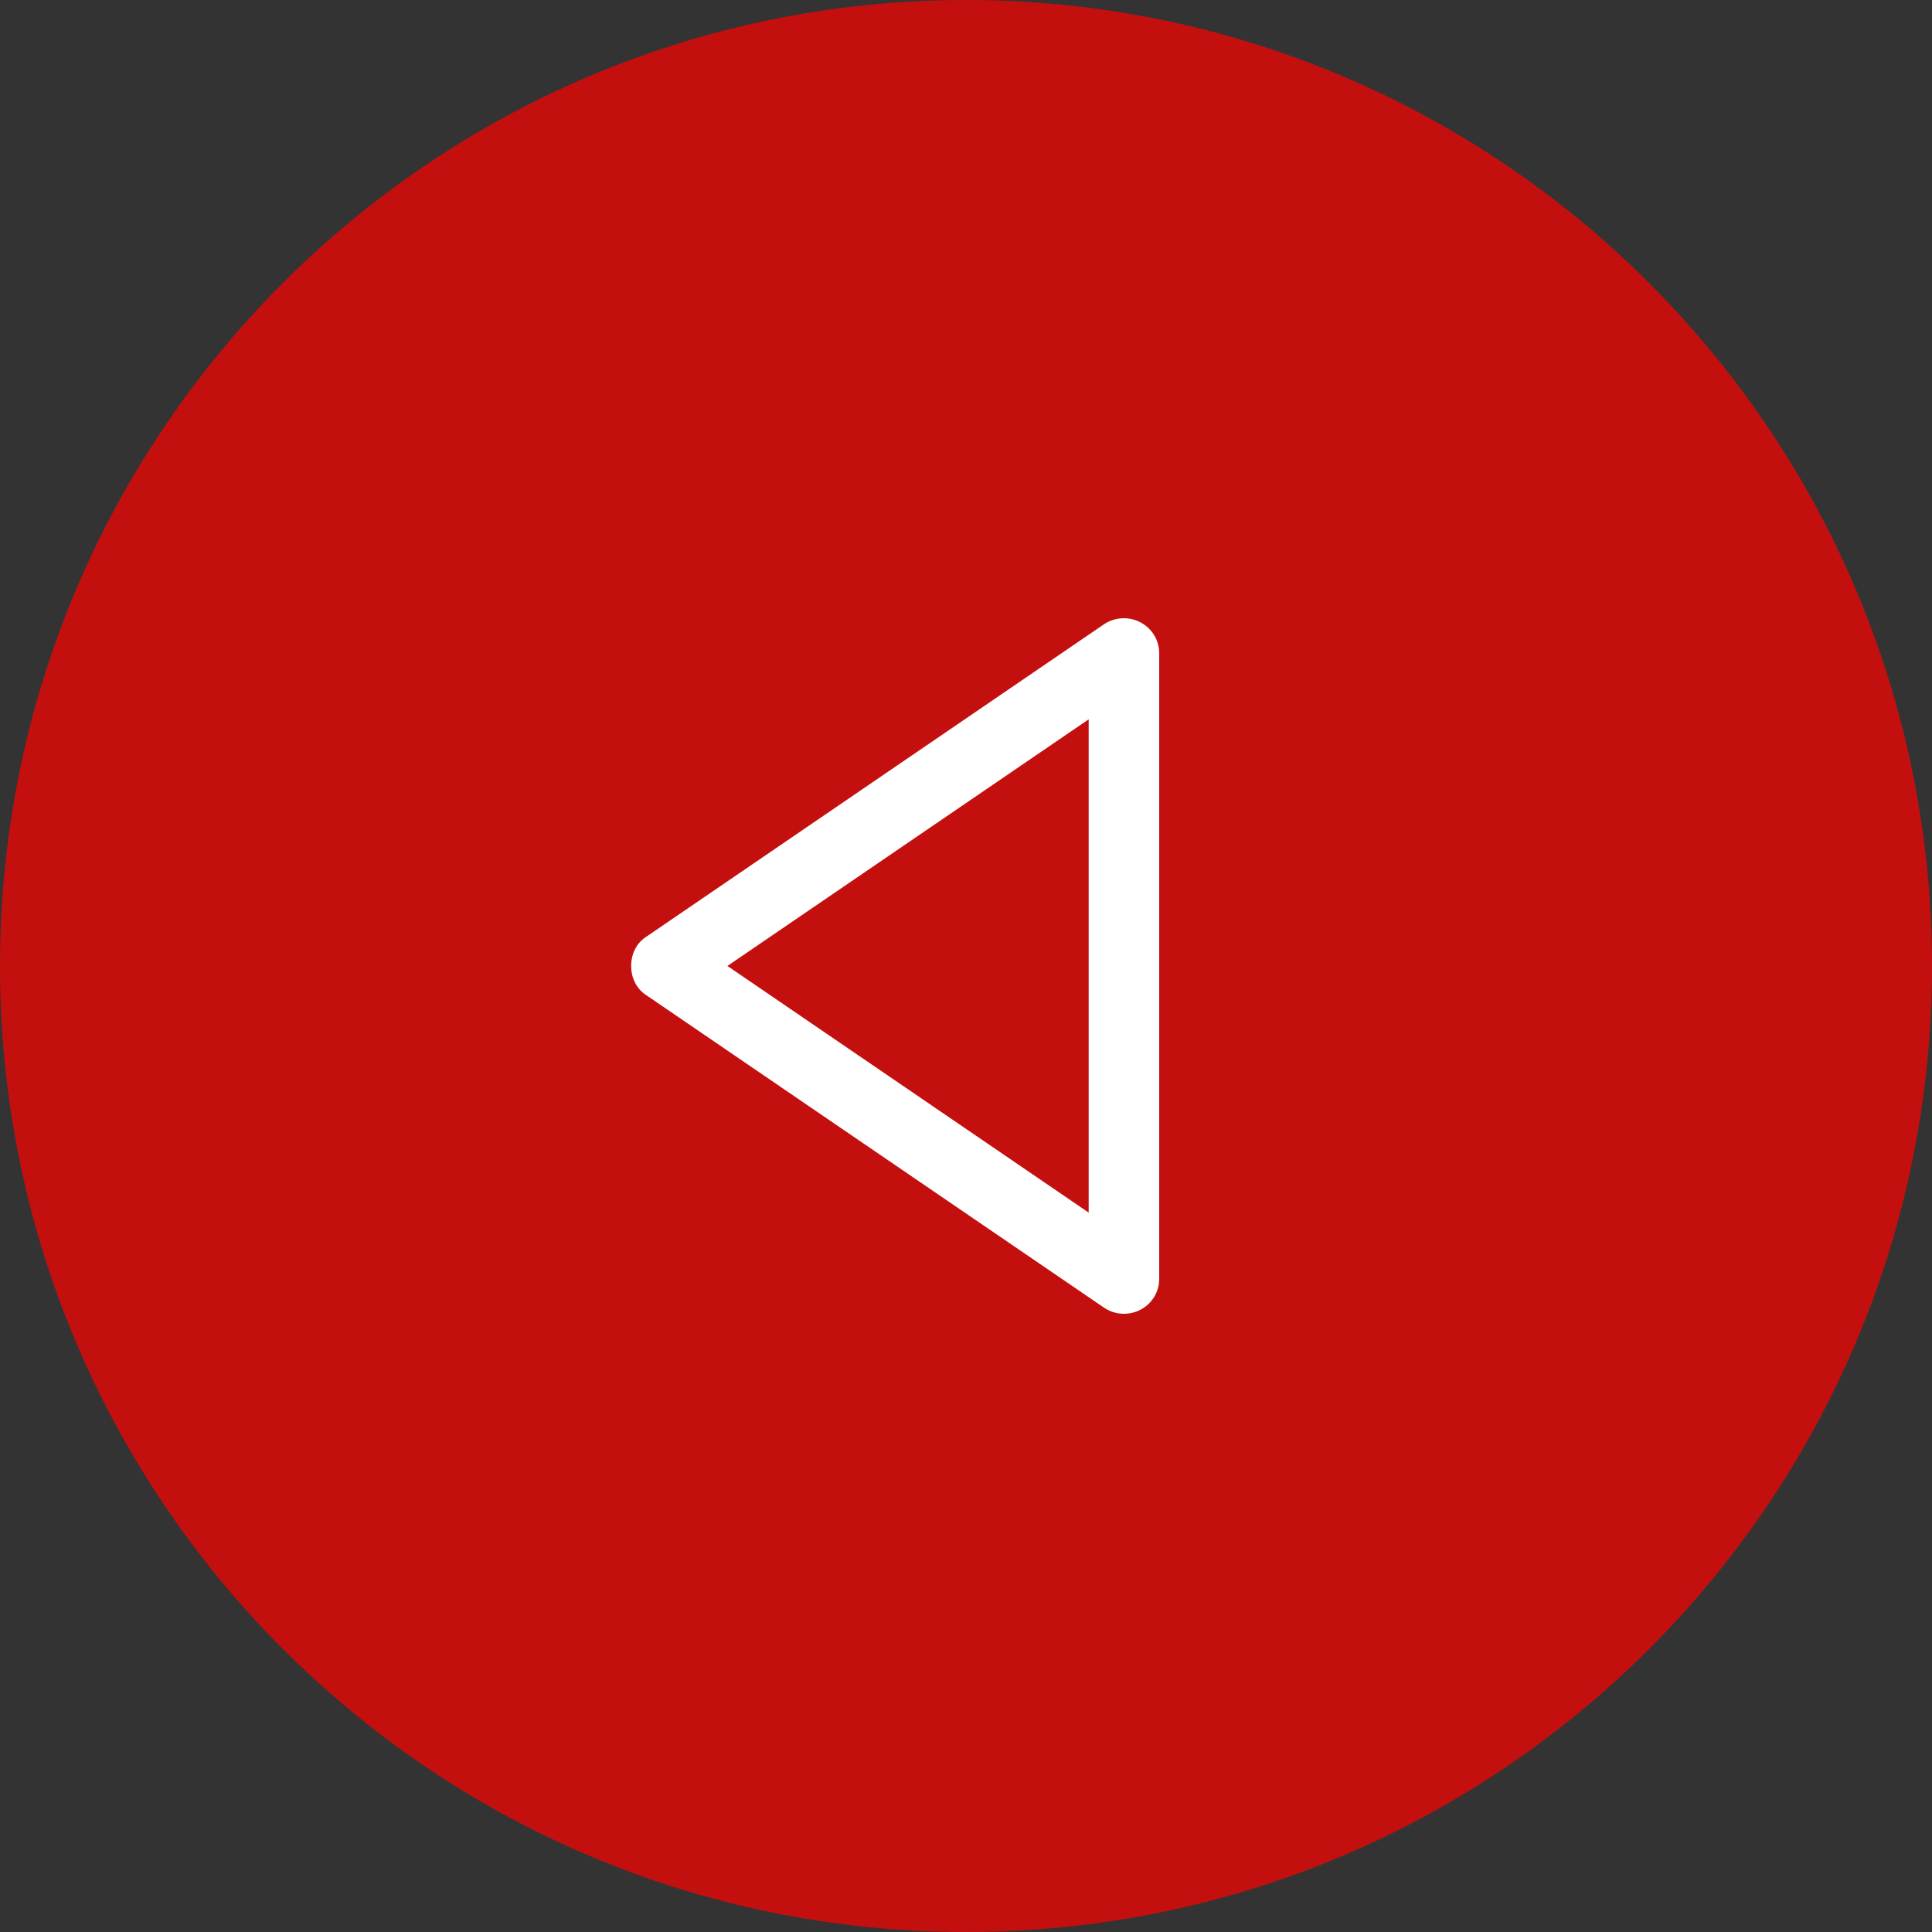
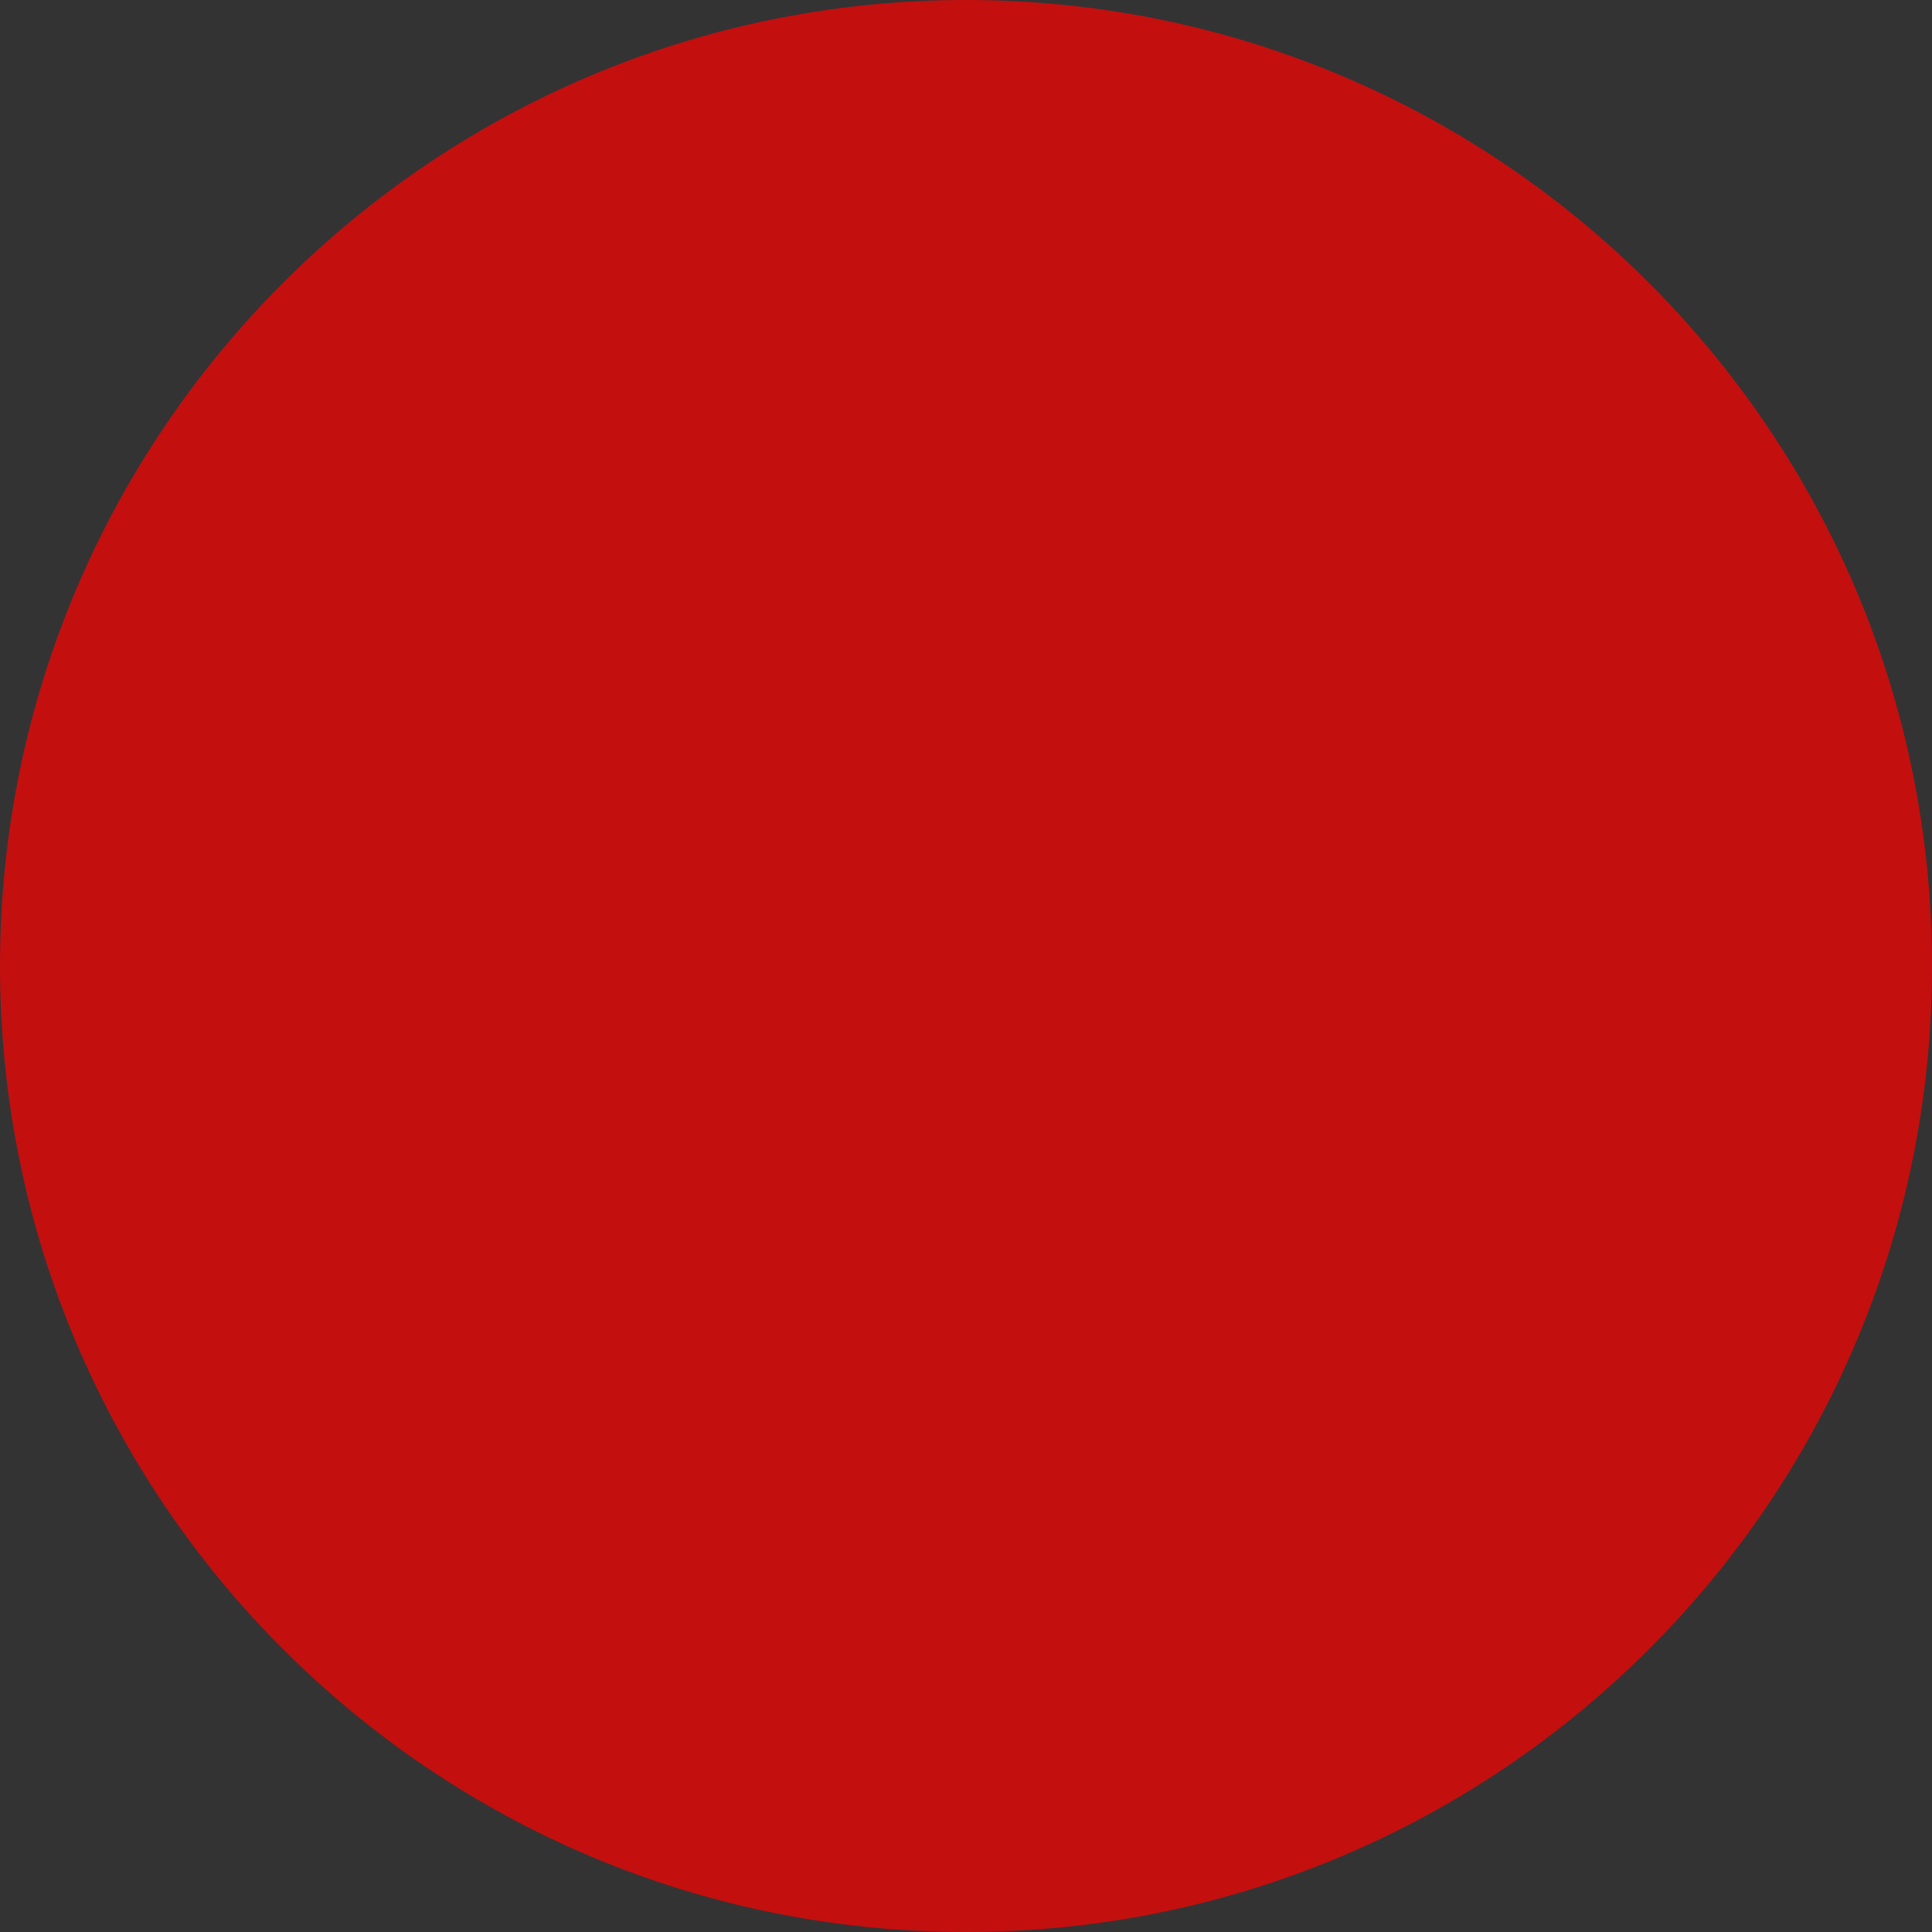
<svg xmlns="http://www.w3.org/2000/svg" width="101" height="101" viewBox="0 0 101 101" fill="none">
  <rect x="0" y="0" width="101" height="101" fill="#333333" stroke="none" />
  <path d="M101 50.5C101 78.39 78.39 101 50.5 101C22.61 101 0 78.39 0 50.5C0 22.61 22.61 0 50.5 0C78.39 0 101 22.61 101 50.5Z" fill="#C40F0F" />
-   <path d="M60.6 66.861V34.136C60.599 33.805 60.506 33.48 60.332 33.197C60.158 32.913 59.908 32.682 59.611 32.529C59.313 32.375 58.979 32.304 58.643 32.323C58.308 32.343 57.984 32.452 57.707 32.64L33.739 49.002C32.745 49.68 32.745 51.313 33.739 51.993L57.707 68.355C57.984 68.545 58.307 68.656 58.643 68.677C58.979 68.697 59.315 68.627 59.613 68.473C59.911 68.319 60.161 68.087 60.335 67.803C60.509 67.519 60.6 67.193 60.6 66.861ZM38.027 50.498L56.913 37.605V63.392L38.027 50.498Z" fill="white" />
</svg>